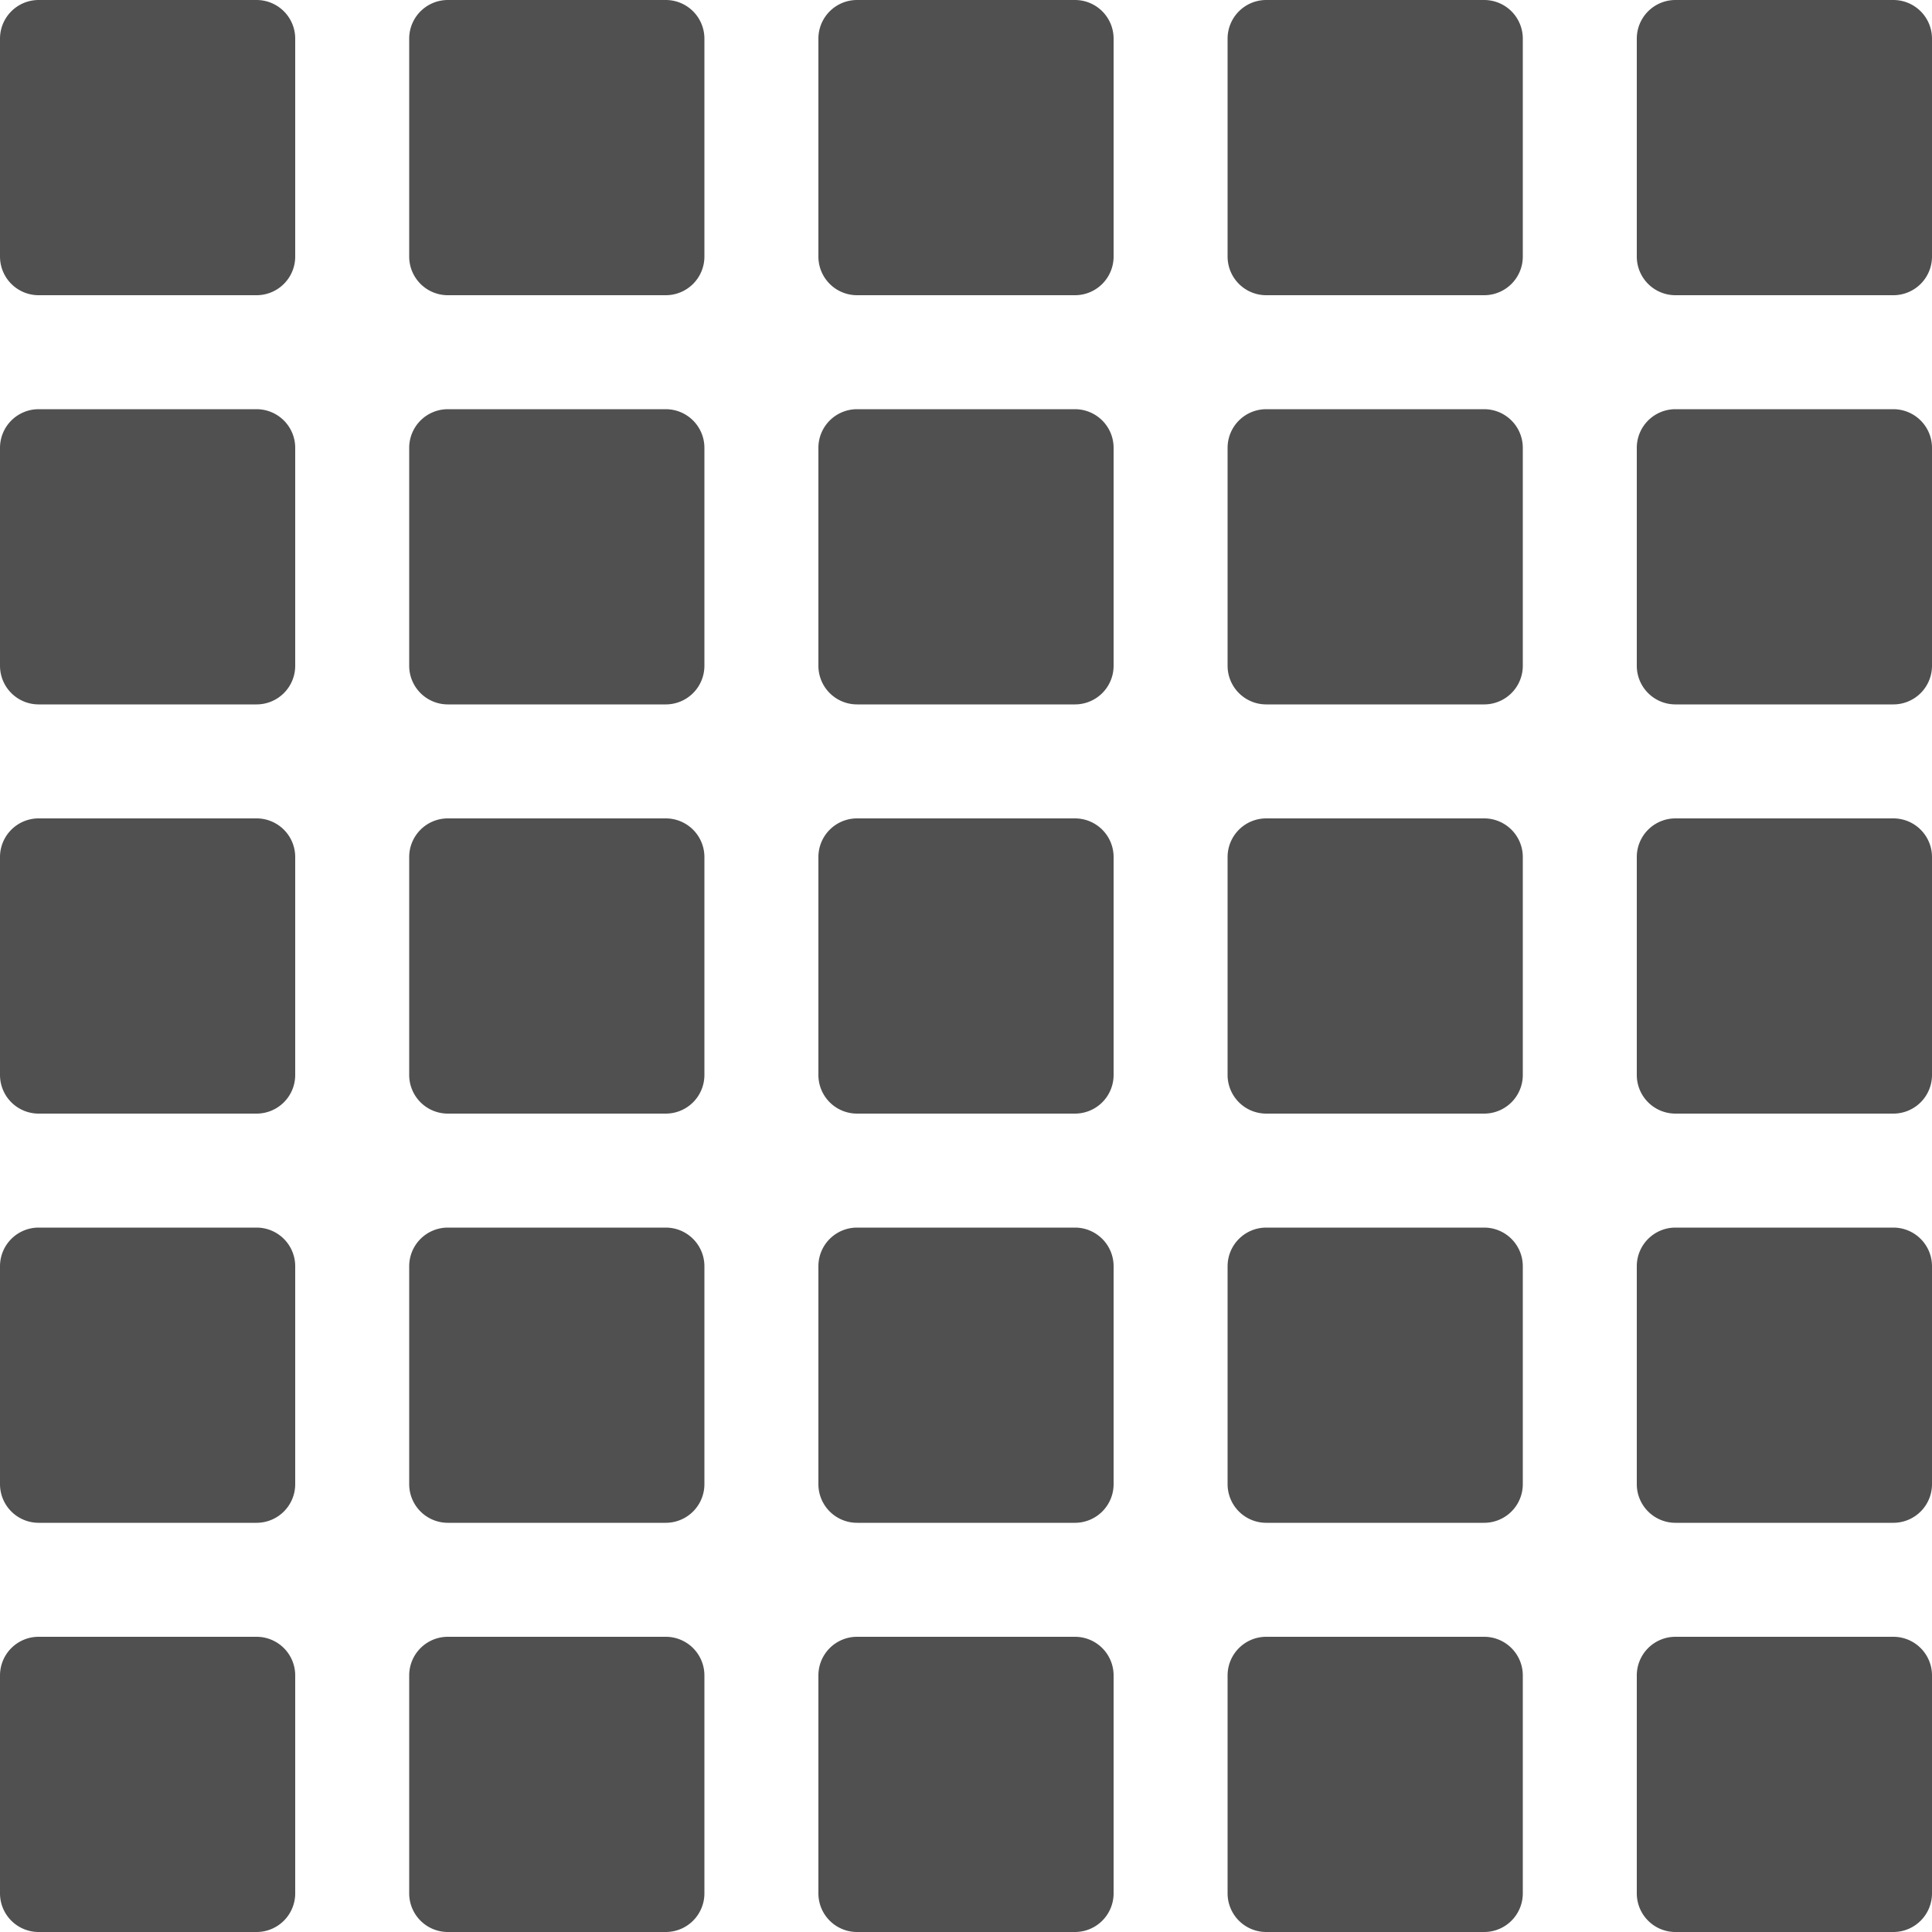
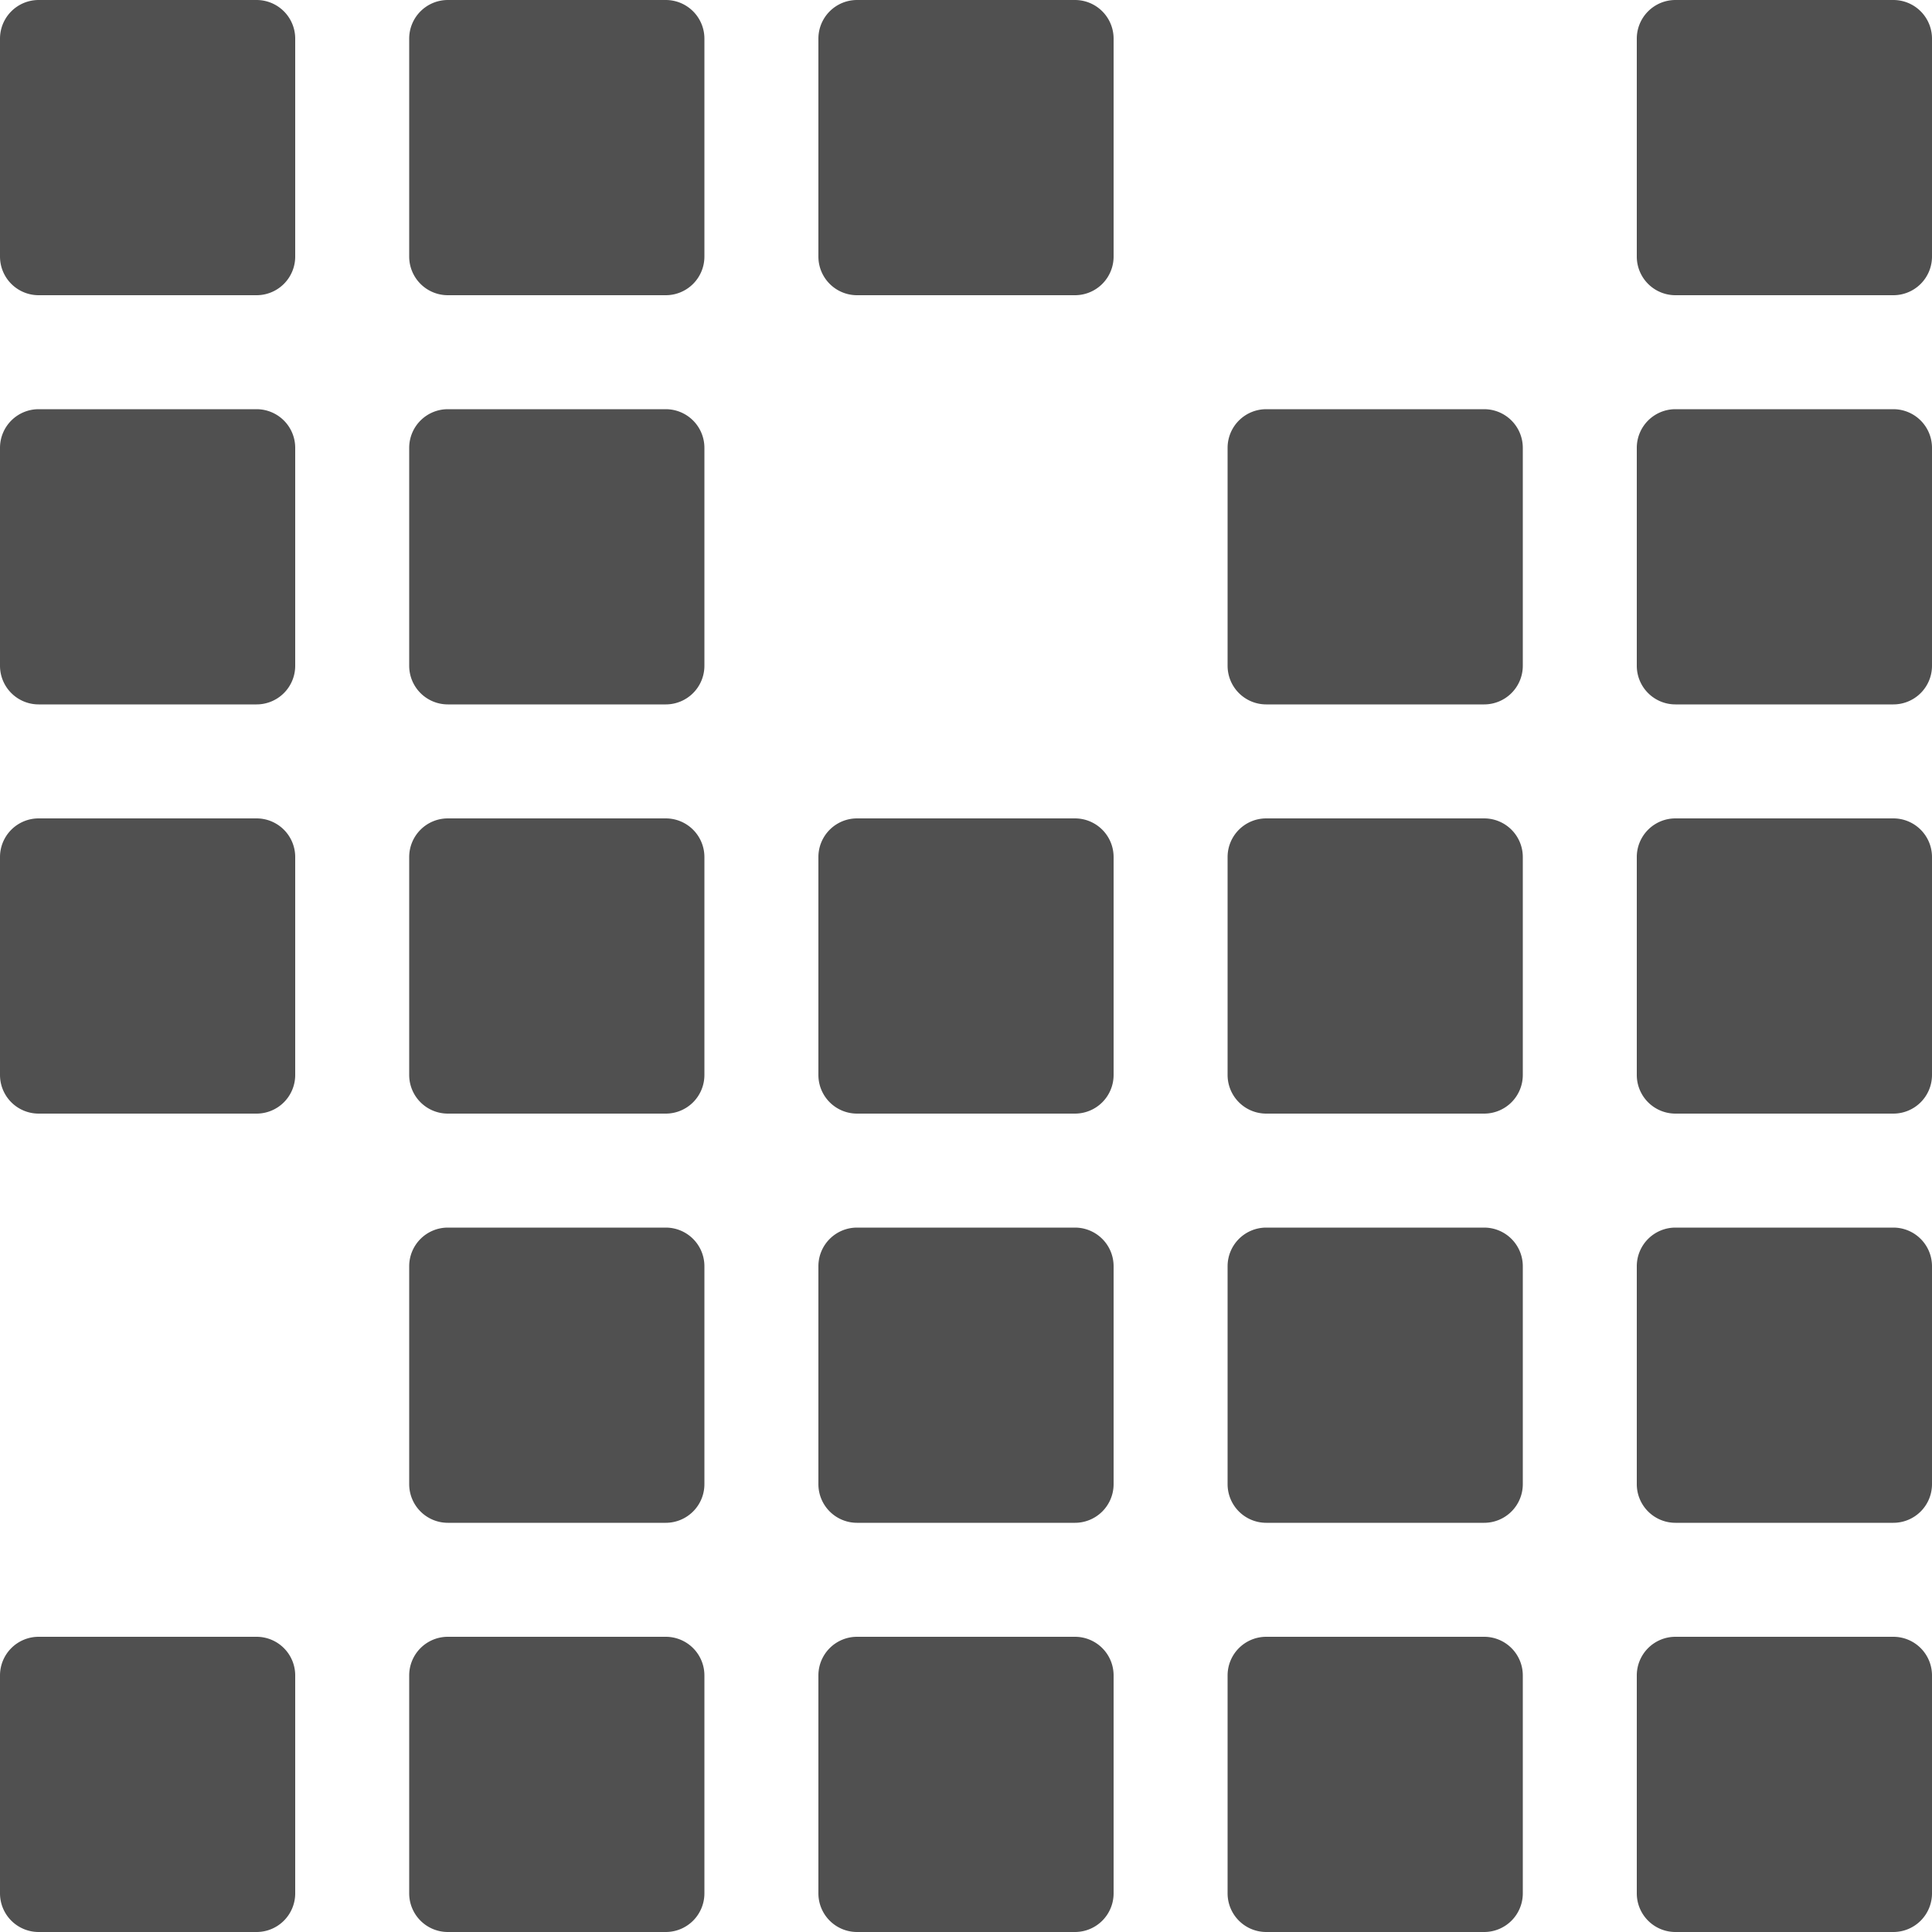
<svg xmlns="http://www.w3.org/2000/svg" id="Layer_1" data-name="Layer 1" viewBox="0 0 50 50">
  <defs>
    <style>.cls-1{fill:#505050;}</style>
  </defs>
  <path class="cls-1" d="M11.59,0h5.64a1,1,0,0,1,1,1V6.64a1,1,0,0,1-1,1H11.59a1,1,0,0,1-1-1V1A1,1,0,0,1,11.59,0Z" />
  <path class="cls-1" d="M32.77,31.77h5.64a1,1,0,0,1,1,1v5.64a1,1,0,0,1-1,1H32.77a1,1,0,0,1-1-1V32.77A1,1,0,0,1,32.77,31.77Z" />
  <path class="cls-1" d="M22.18,42.36h5.64a1,1,0,0,1,1,1V49a1,1,0,0,1-1,1H22.18a1,1,0,0,1-1-1V43.36A1,1,0,0,1,22.18,42.36Z" />
  <path class="cls-1" d="M11.59,10.59h5.64a1,1,0,0,1,1,1v5.64a1,1,0,0,1-1,1H11.59a1,1,0,0,1-1-1V11.59A1,1,0,0,1,11.59,10.59Z" />
-   <path class="cls-1" d="M22.18,10.59h5.64a1,1,0,0,1,1,1v5.64a1,1,0,0,1-1,1H22.18a1,1,0,0,1-1-1V11.59A1,1,0,0,1,22.18,10.59Z" />
  <path class="cls-1" d="M22.18,21.18h5.64a1,1,0,0,1,1,1v5.64a1,1,0,0,1-1,1H22.18a1,1,0,0,1-1-1V22.18A1,1,0,0,1,22.18,21.18Z" />
  <path class="cls-1" d="M22.18,0h5.64a1,1,0,0,1,1,1V6.64a1,1,0,0,1-1,1H22.18a1,1,0,0,1-1-1V1A1,1,0,0,1,22.18,0Z" />
  <path class="cls-1" d="M11.59,21.18h5.64a1,1,0,0,1,1,1v5.64a1,1,0,0,1-1,1H11.59a1,1,0,0,1-1-1V22.18A1,1,0,0,1,11.59,21.18Z" />
  <path class="cls-1" d="M22.18,31.77h5.64a1,1,0,0,1,1,1v5.64a1,1,0,0,1-1,1H22.18a1,1,0,0,1-1-1V32.77A1,1,0,0,1,22.18,31.77Z" />
  <path class="cls-1" d="M11.59,31.77h5.64a1,1,0,0,1,1,1v5.64a1,1,0,0,1-1,1H11.59a1,1,0,0,1-1-1V32.77A1,1,0,0,1,11.59,31.77Z" />
  <path class="cls-1" d="M1,21.18H6.64a1,1,0,0,1,1,1v5.64a1,1,0,0,1-1,1H1a1,1,0,0,1-1-1V22.18A1,1,0,0,1,1,21.18Z" />
  <path class="cls-1" d="M1,42.36H6.64a1,1,0,0,1,1,1V49a1,1,0,0,1-1,1H1a1,1,0,0,1-1-1V43.36A1,1,0,0,1,1,42.36Z" />
-   <path class="cls-1" d="M1,31.77H6.64a1,1,0,0,1,1,1v5.64a1,1,0,0,1-1,1H1a1,1,0,0,1-1-1V32.77A1,1,0,0,1,1,31.77Z" />
  <path class="cls-1" d="M11.59,42.36h5.64a1,1,0,0,1,1,1V49a1,1,0,0,1-1,1H11.59a1,1,0,0,1-1-1V43.36A1,1,0,0,1,11.59,42.36Z" />
  <path class="cls-1" d="M1,0H6.64a1,1,0,0,1,1,1V6.64a1,1,0,0,1-1,1H1a1,1,0,0,1-1-1V1A1,1,0,0,1,1,0Z" />
  <path class="cls-1" d="M1,10.59H6.64a1,1,0,0,1,1,1v5.64a1,1,0,0,1-1,1H1a1,1,0,0,1-1-1V11.59A1,1,0,0,1,1,10.59Z" />
  <path class="cls-1" d="M32.77,42.36h5.64a1,1,0,0,1,1,1V49a1,1,0,0,1-1,1H32.77a1,1,0,0,1-1-1V43.36A1,1,0,0,1,32.77,42.36Z" />
  <path class="cls-1" d="M32.77,10.59h5.64a1,1,0,0,1,1,1v5.64a1,1,0,0,1-1,1H32.77a1,1,0,0,1-1-1V11.59A1,1,0,0,1,32.77,10.59Z" />
-   <path class="cls-1" d="M32.77,0h5.64a1,1,0,0,1,1,1V6.64a1,1,0,0,1-1,1H32.77a1,1,0,0,1-1-1V1A1,1,0,0,1,32.77,0Z" />
  <path class="cls-1" d="M43.36,10.59H49a1,1,0,0,1,1,1v5.64a1,1,0,0,1-1,1H43.36a1,1,0,0,1-1-1V11.59A1,1,0,0,1,43.36,10.59Z" />
  <path class="cls-1" d="M43.36,0H49a1,1,0,0,1,1,1V6.64a1,1,0,0,1-1,1H43.36a1,1,0,0,1-1-1V1A1,1,0,0,1,43.36,0Z" />
  <path class="cls-1" d="M43.36,31.77H49a1,1,0,0,1,1,1v5.64a1,1,0,0,1-1,1H43.36a1,1,0,0,1-1-1V32.77A1,1,0,0,1,43.36,31.77Z" />
  <path class="cls-1" d="M43.36,42.36H49a1,1,0,0,1,1,1V49a1,1,0,0,1-1,1H43.36a1,1,0,0,1-1-1V43.36A1,1,0,0,1,43.36,42.36Z" />
  <path class="cls-1" d="M32.77,21.18h5.64a1,1,0,0,1,1,1v5.64a1,1,0,0,1-1,1H32.77a1,1,0,0,1-1-1V22.18A1,1,0,0,1,32.77,21.18Z" />
  <path class="cls-1" d="M43.36,21.18H49a1,1,0,0,1,1,1v5.64a1,1,0,0,1-1,1H43.36a1,1,0,0,1-1-1V22.18A1,1,0,0,1,43.36,21.18Z" />
</svg>